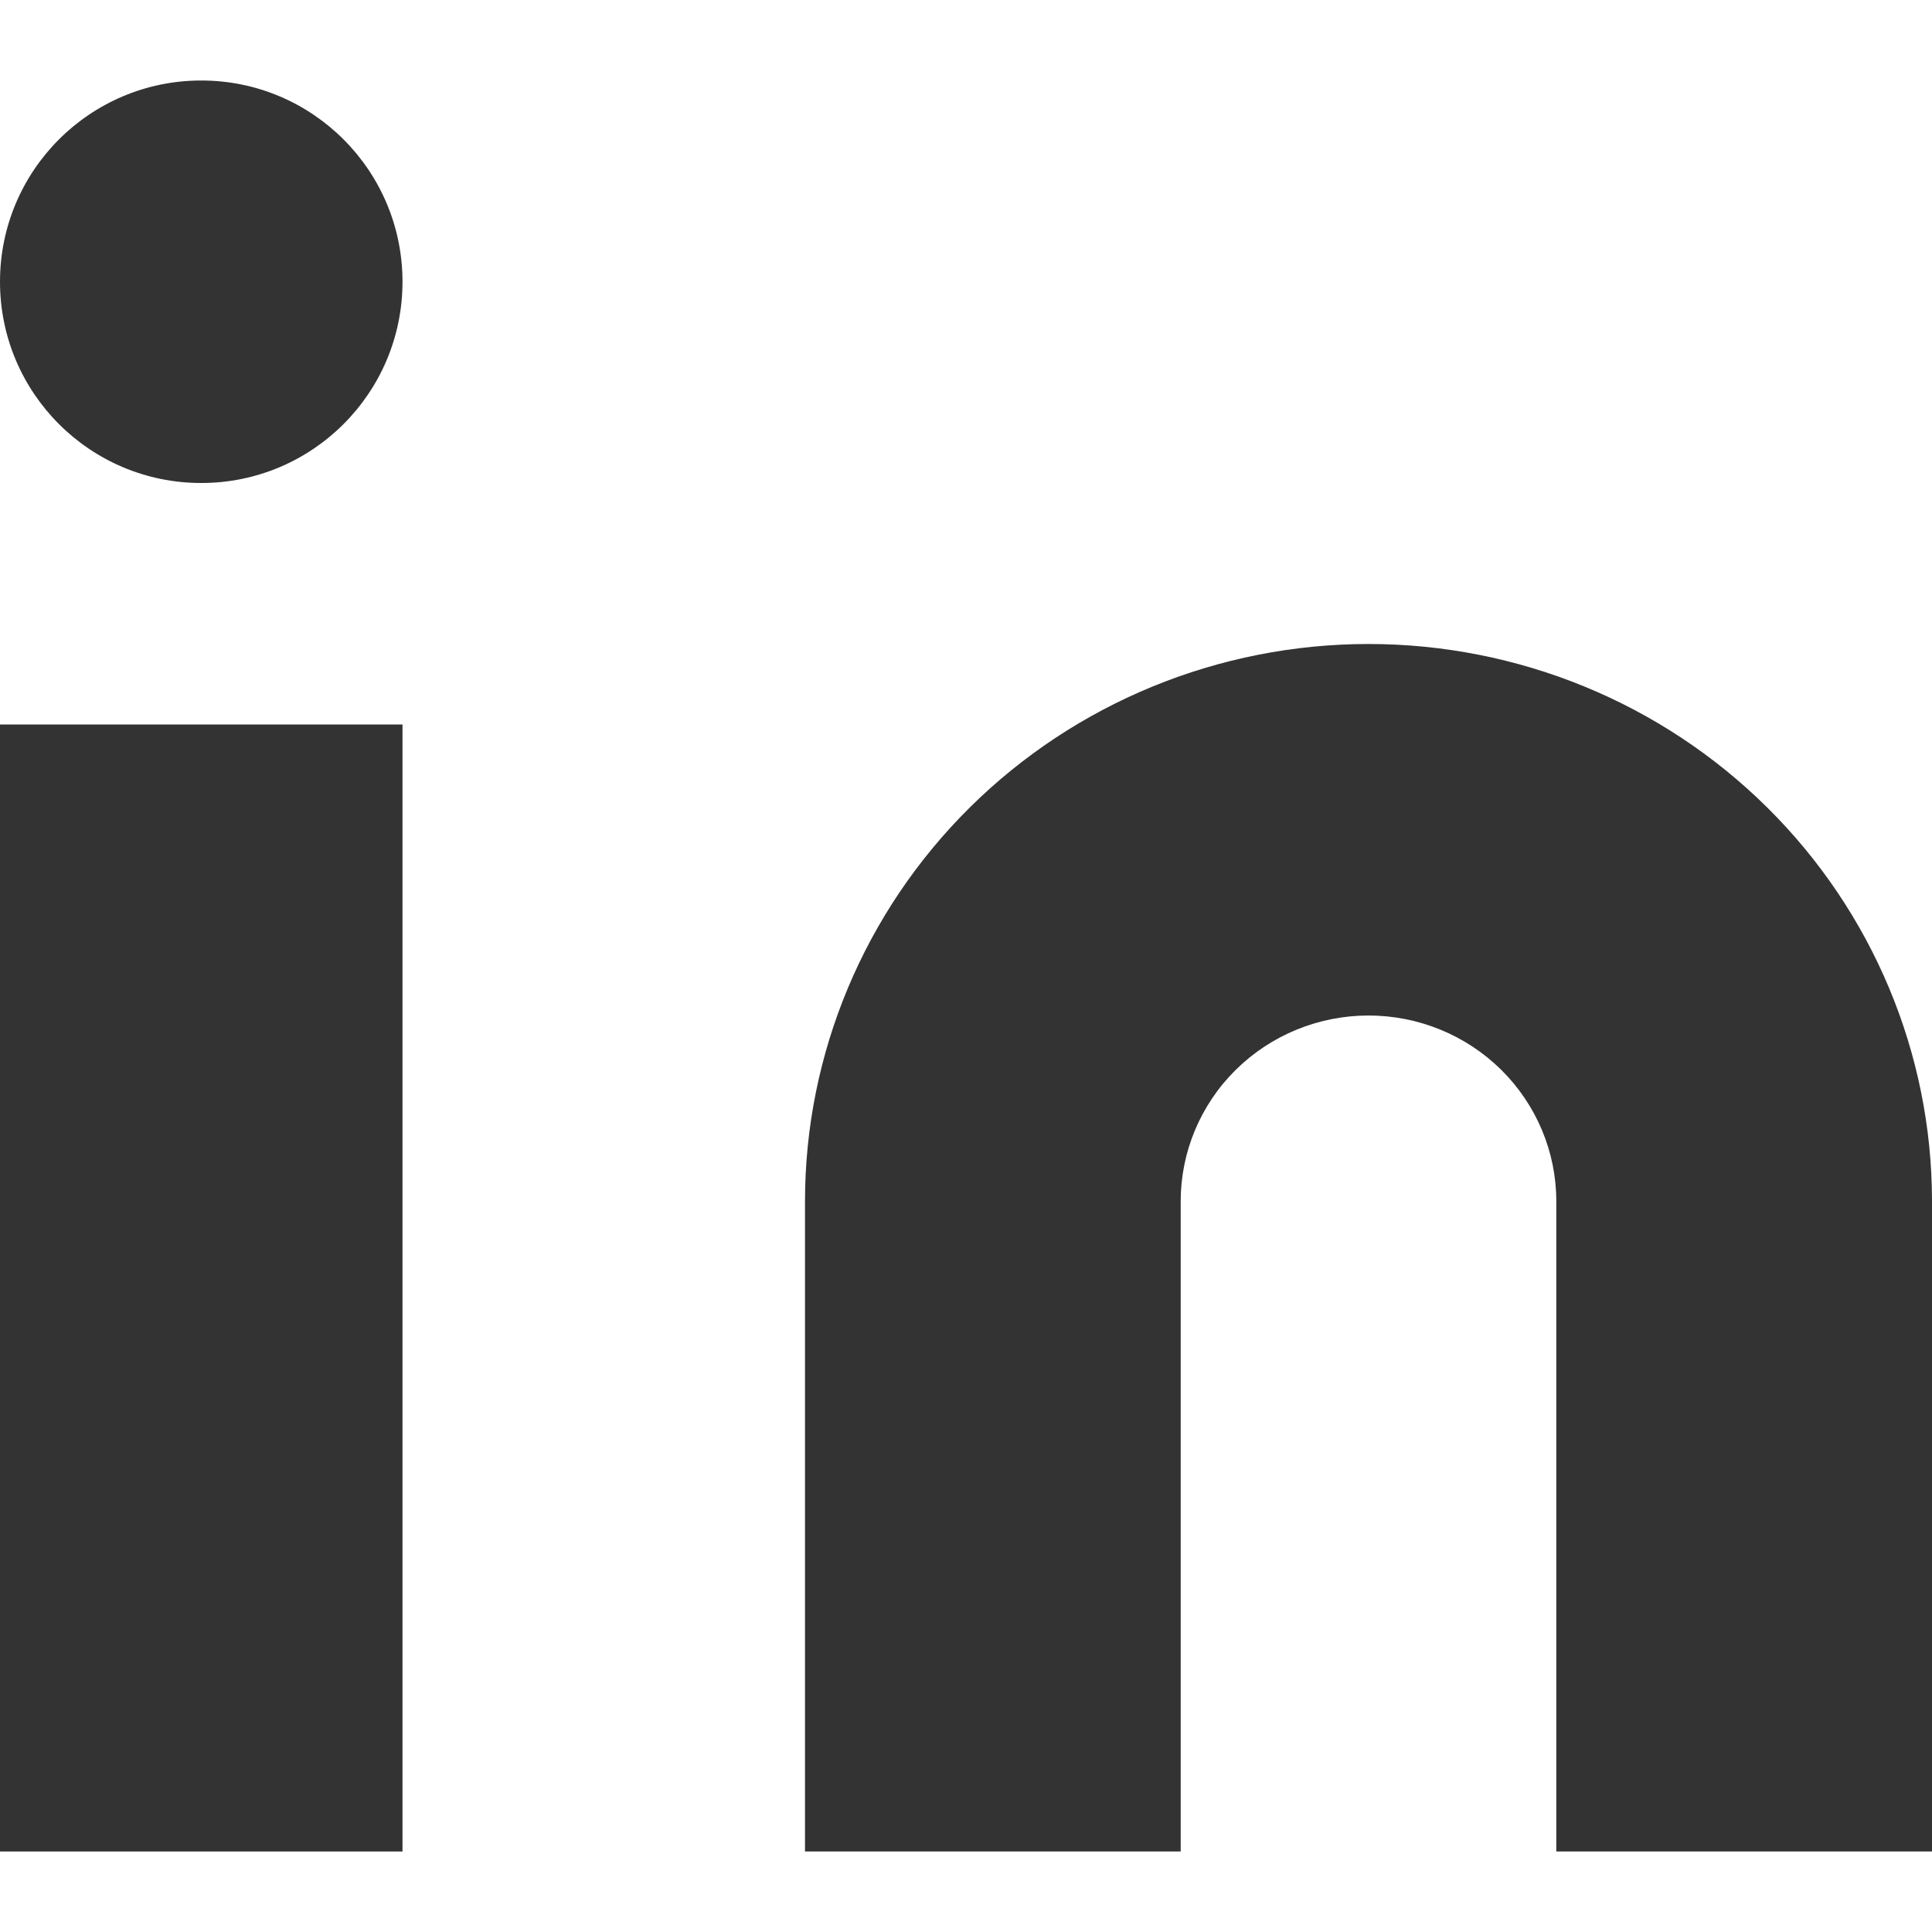
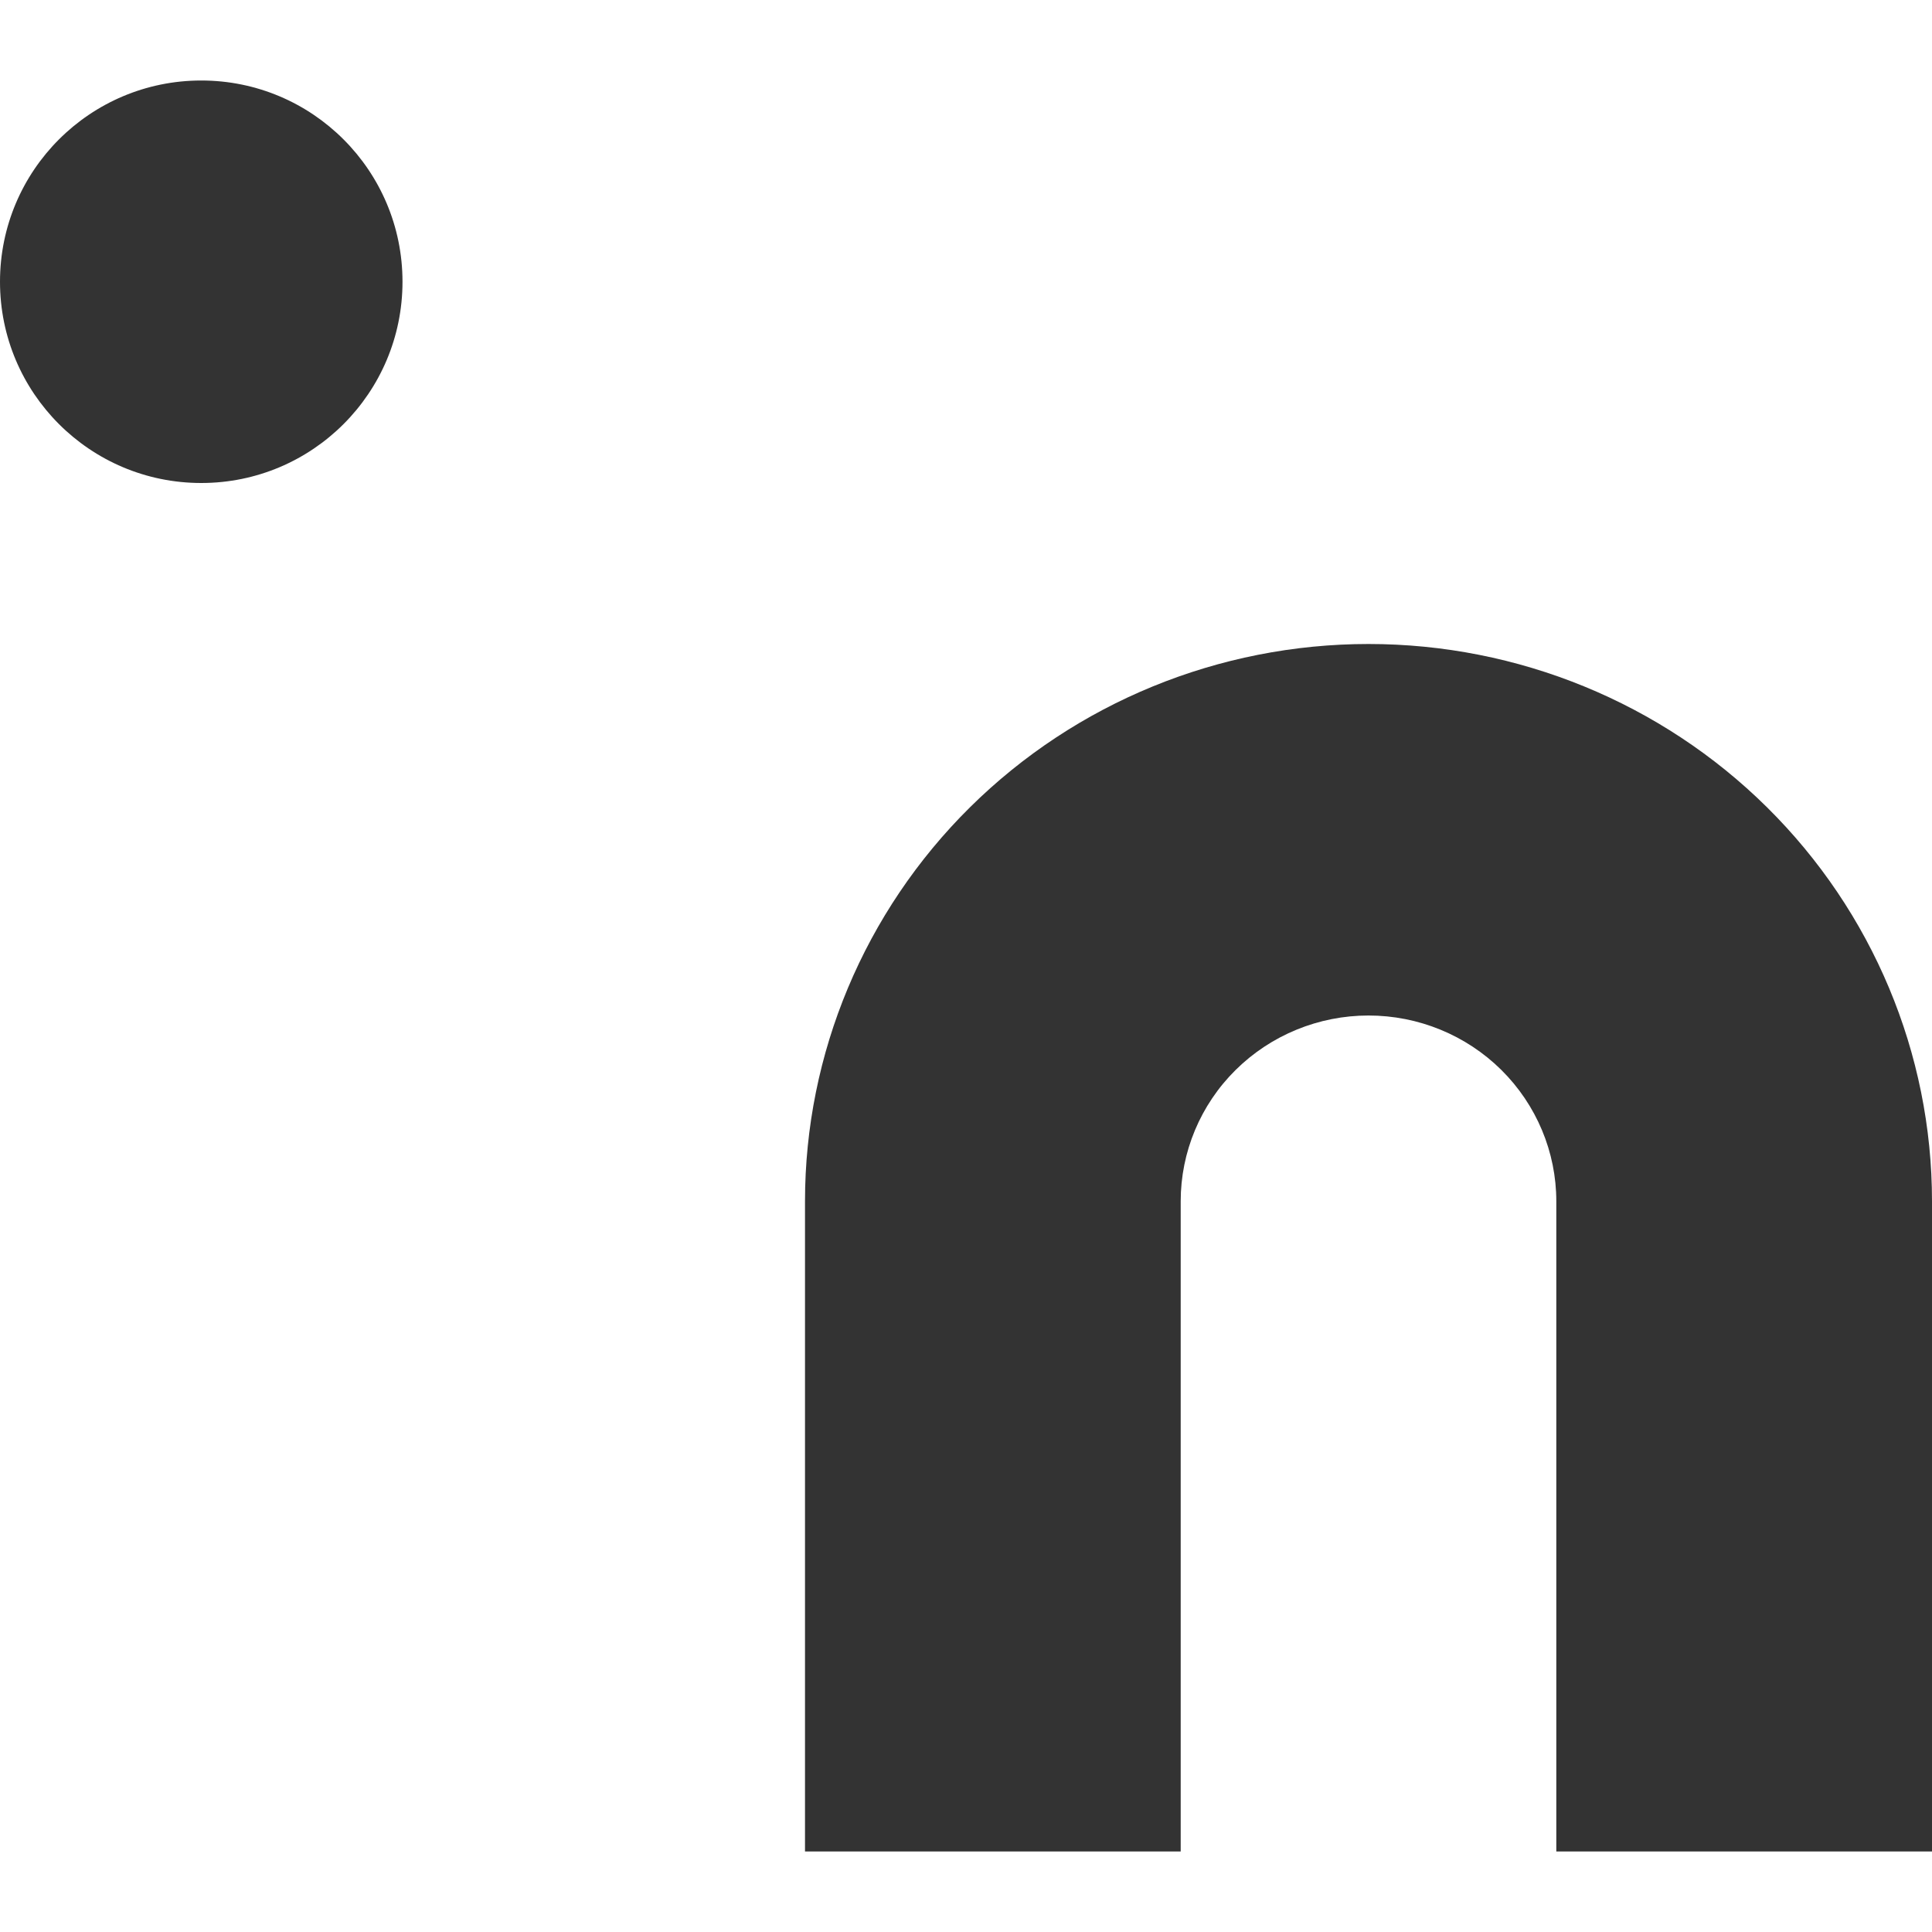
<svg xmlns="http://www.w3.org/2000/svg" width="24" height="24" viewBox="0 0 24 24" fill="none">
  <g id="Frame">
    <path id="Vector" d="M17 8C18.857 8 20.637 8.729 21.95 10.028C23.262 11.326 24 13.087 24 14.923V23H19.333V14.923C19.333 14.311 19.087 13.724 18.65 13.291C18.212 12.858 17.619 12.615 17 12.615C16.381 12.615 15.788 12.858 15.35 13.291C14.912 13.724 14.667 14.311 14.667 14.923V23H10V14.923C10 13.087 10.738 11.326 12.05 10.028C13.363 8.729 15.143 8 17 8Z" fill="#333333" />
-     <path id="Vector_2" d="M5 9H0V23H5V9Z" fill="#333333" />
    <path id="Vector_3" d="M2.5 6C3.881 6 5 4.881 5 3.5C5 2.119 3.881 1 2.5 1C1.119 1 0 2.119 0 3.5C0 4.881 1.119 6 2.5 6Z" fill="#333333" />
  </g>
</svg>